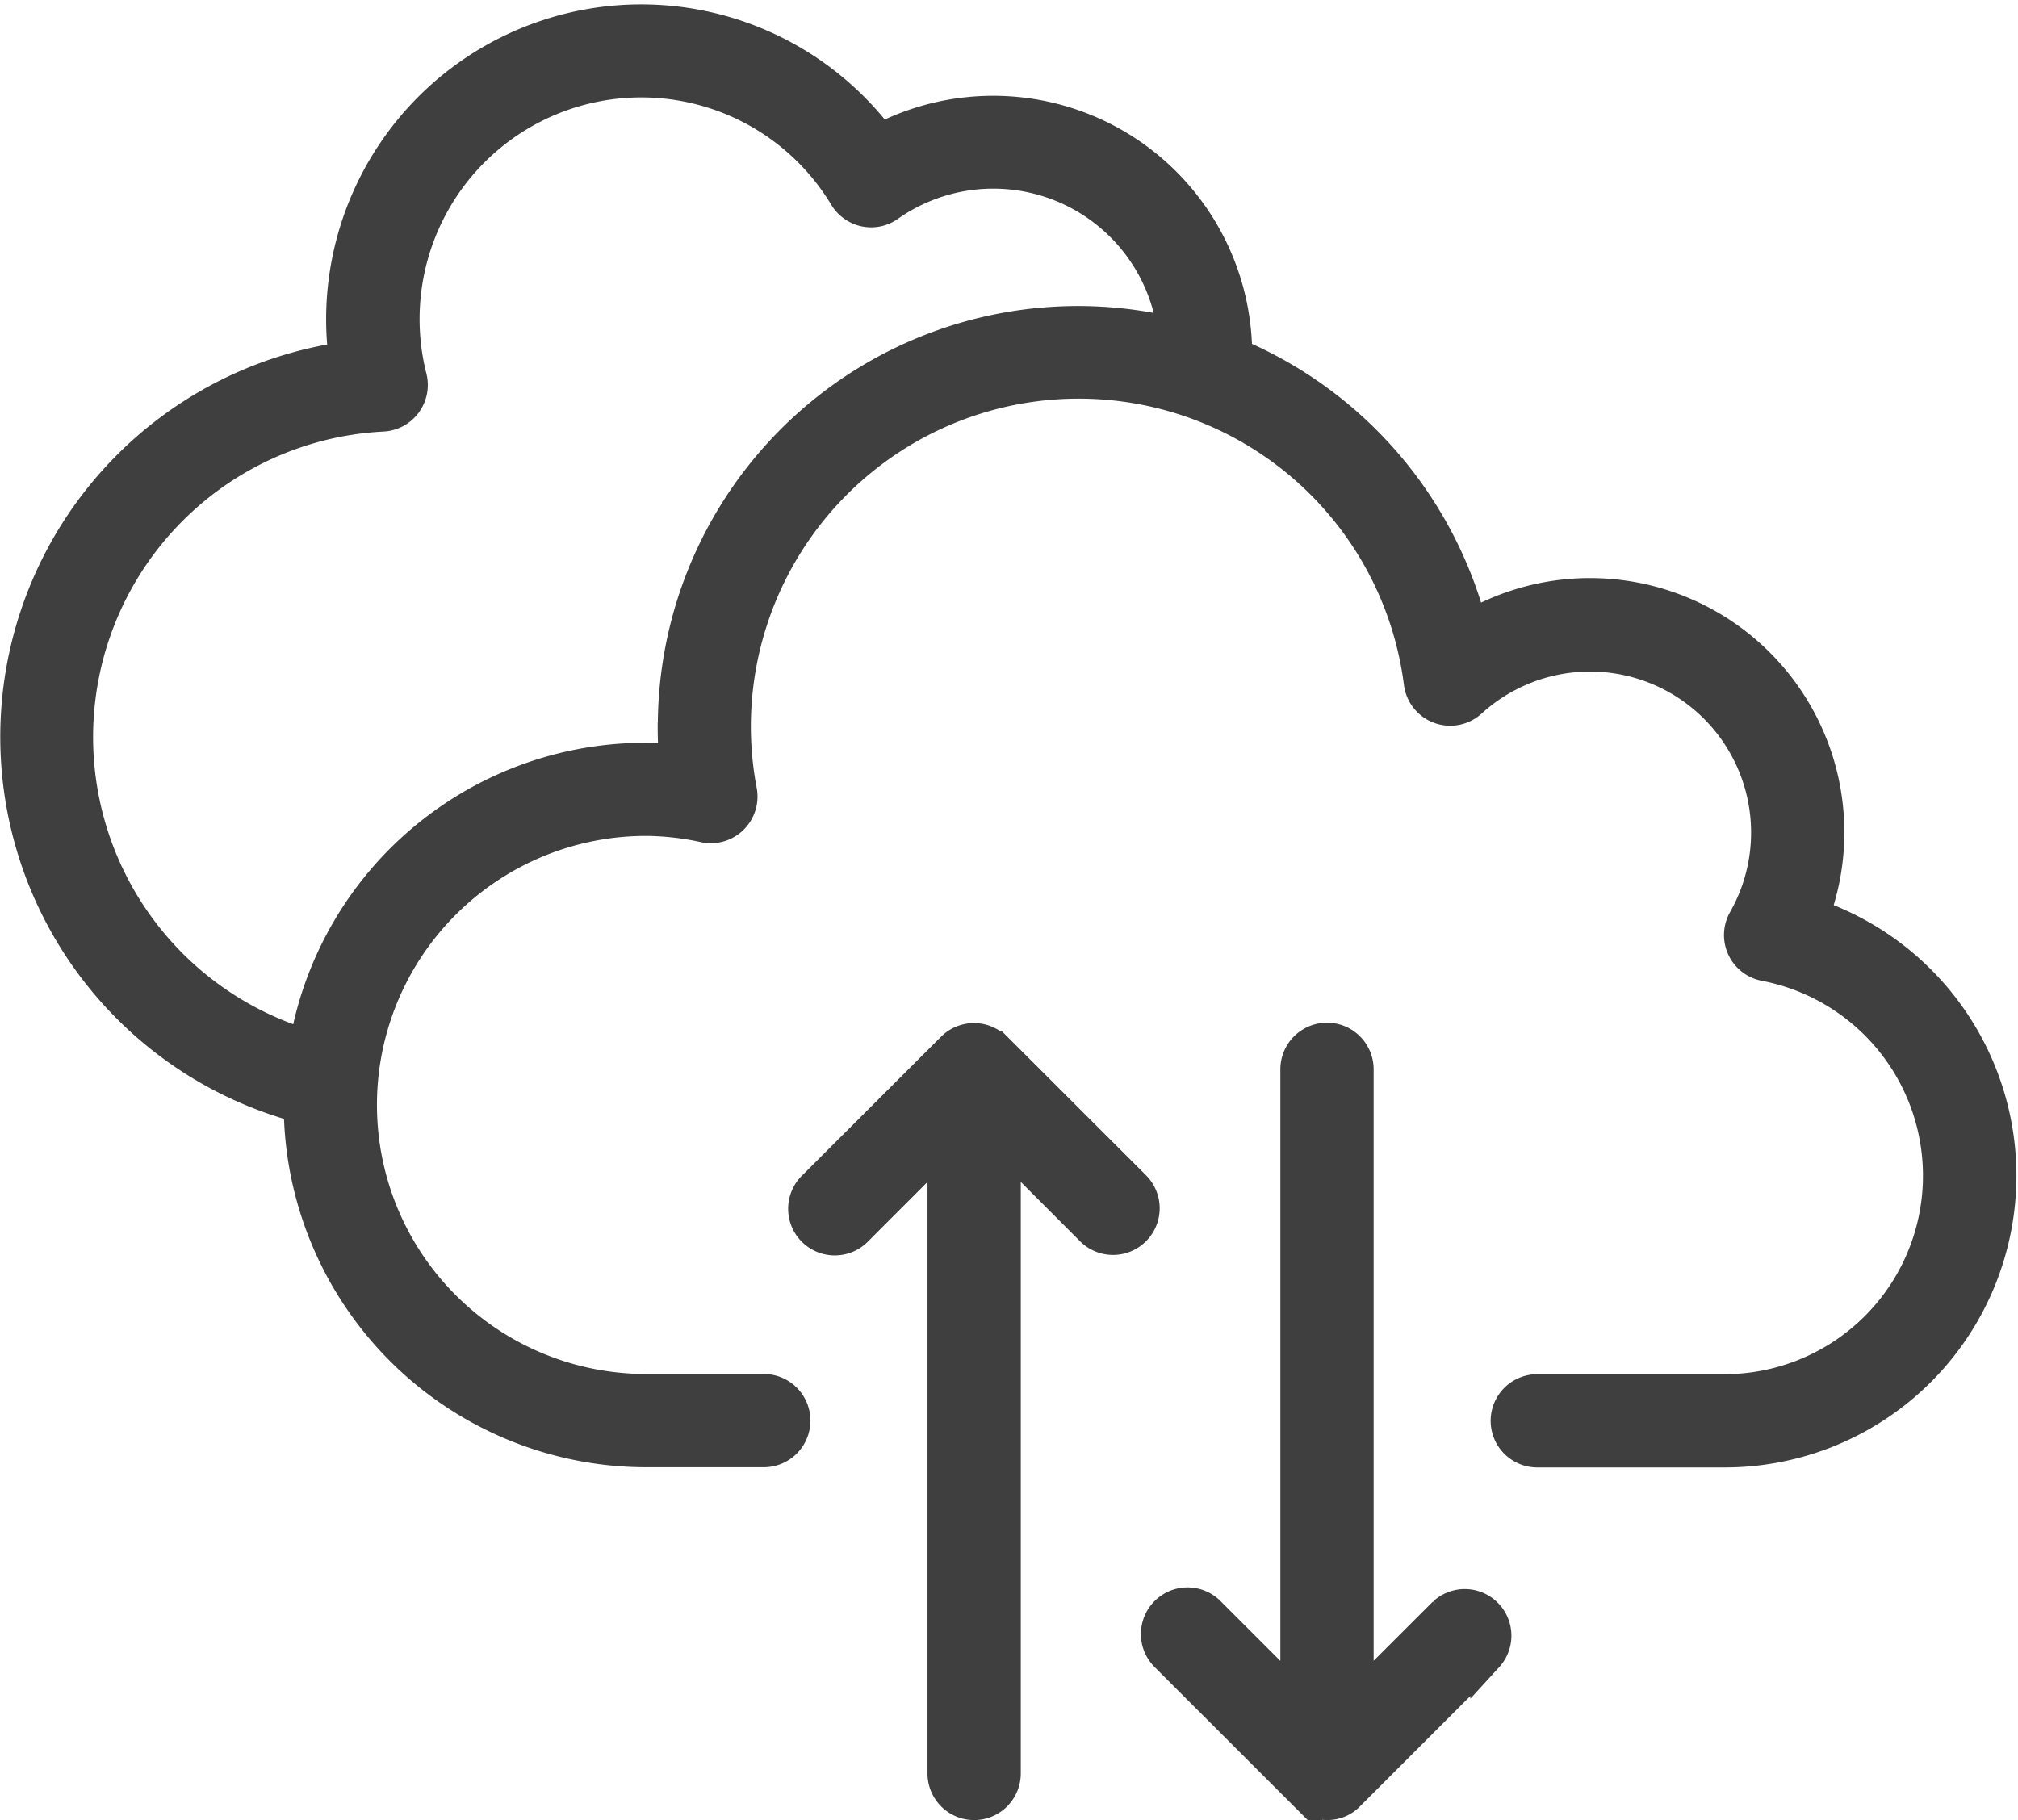
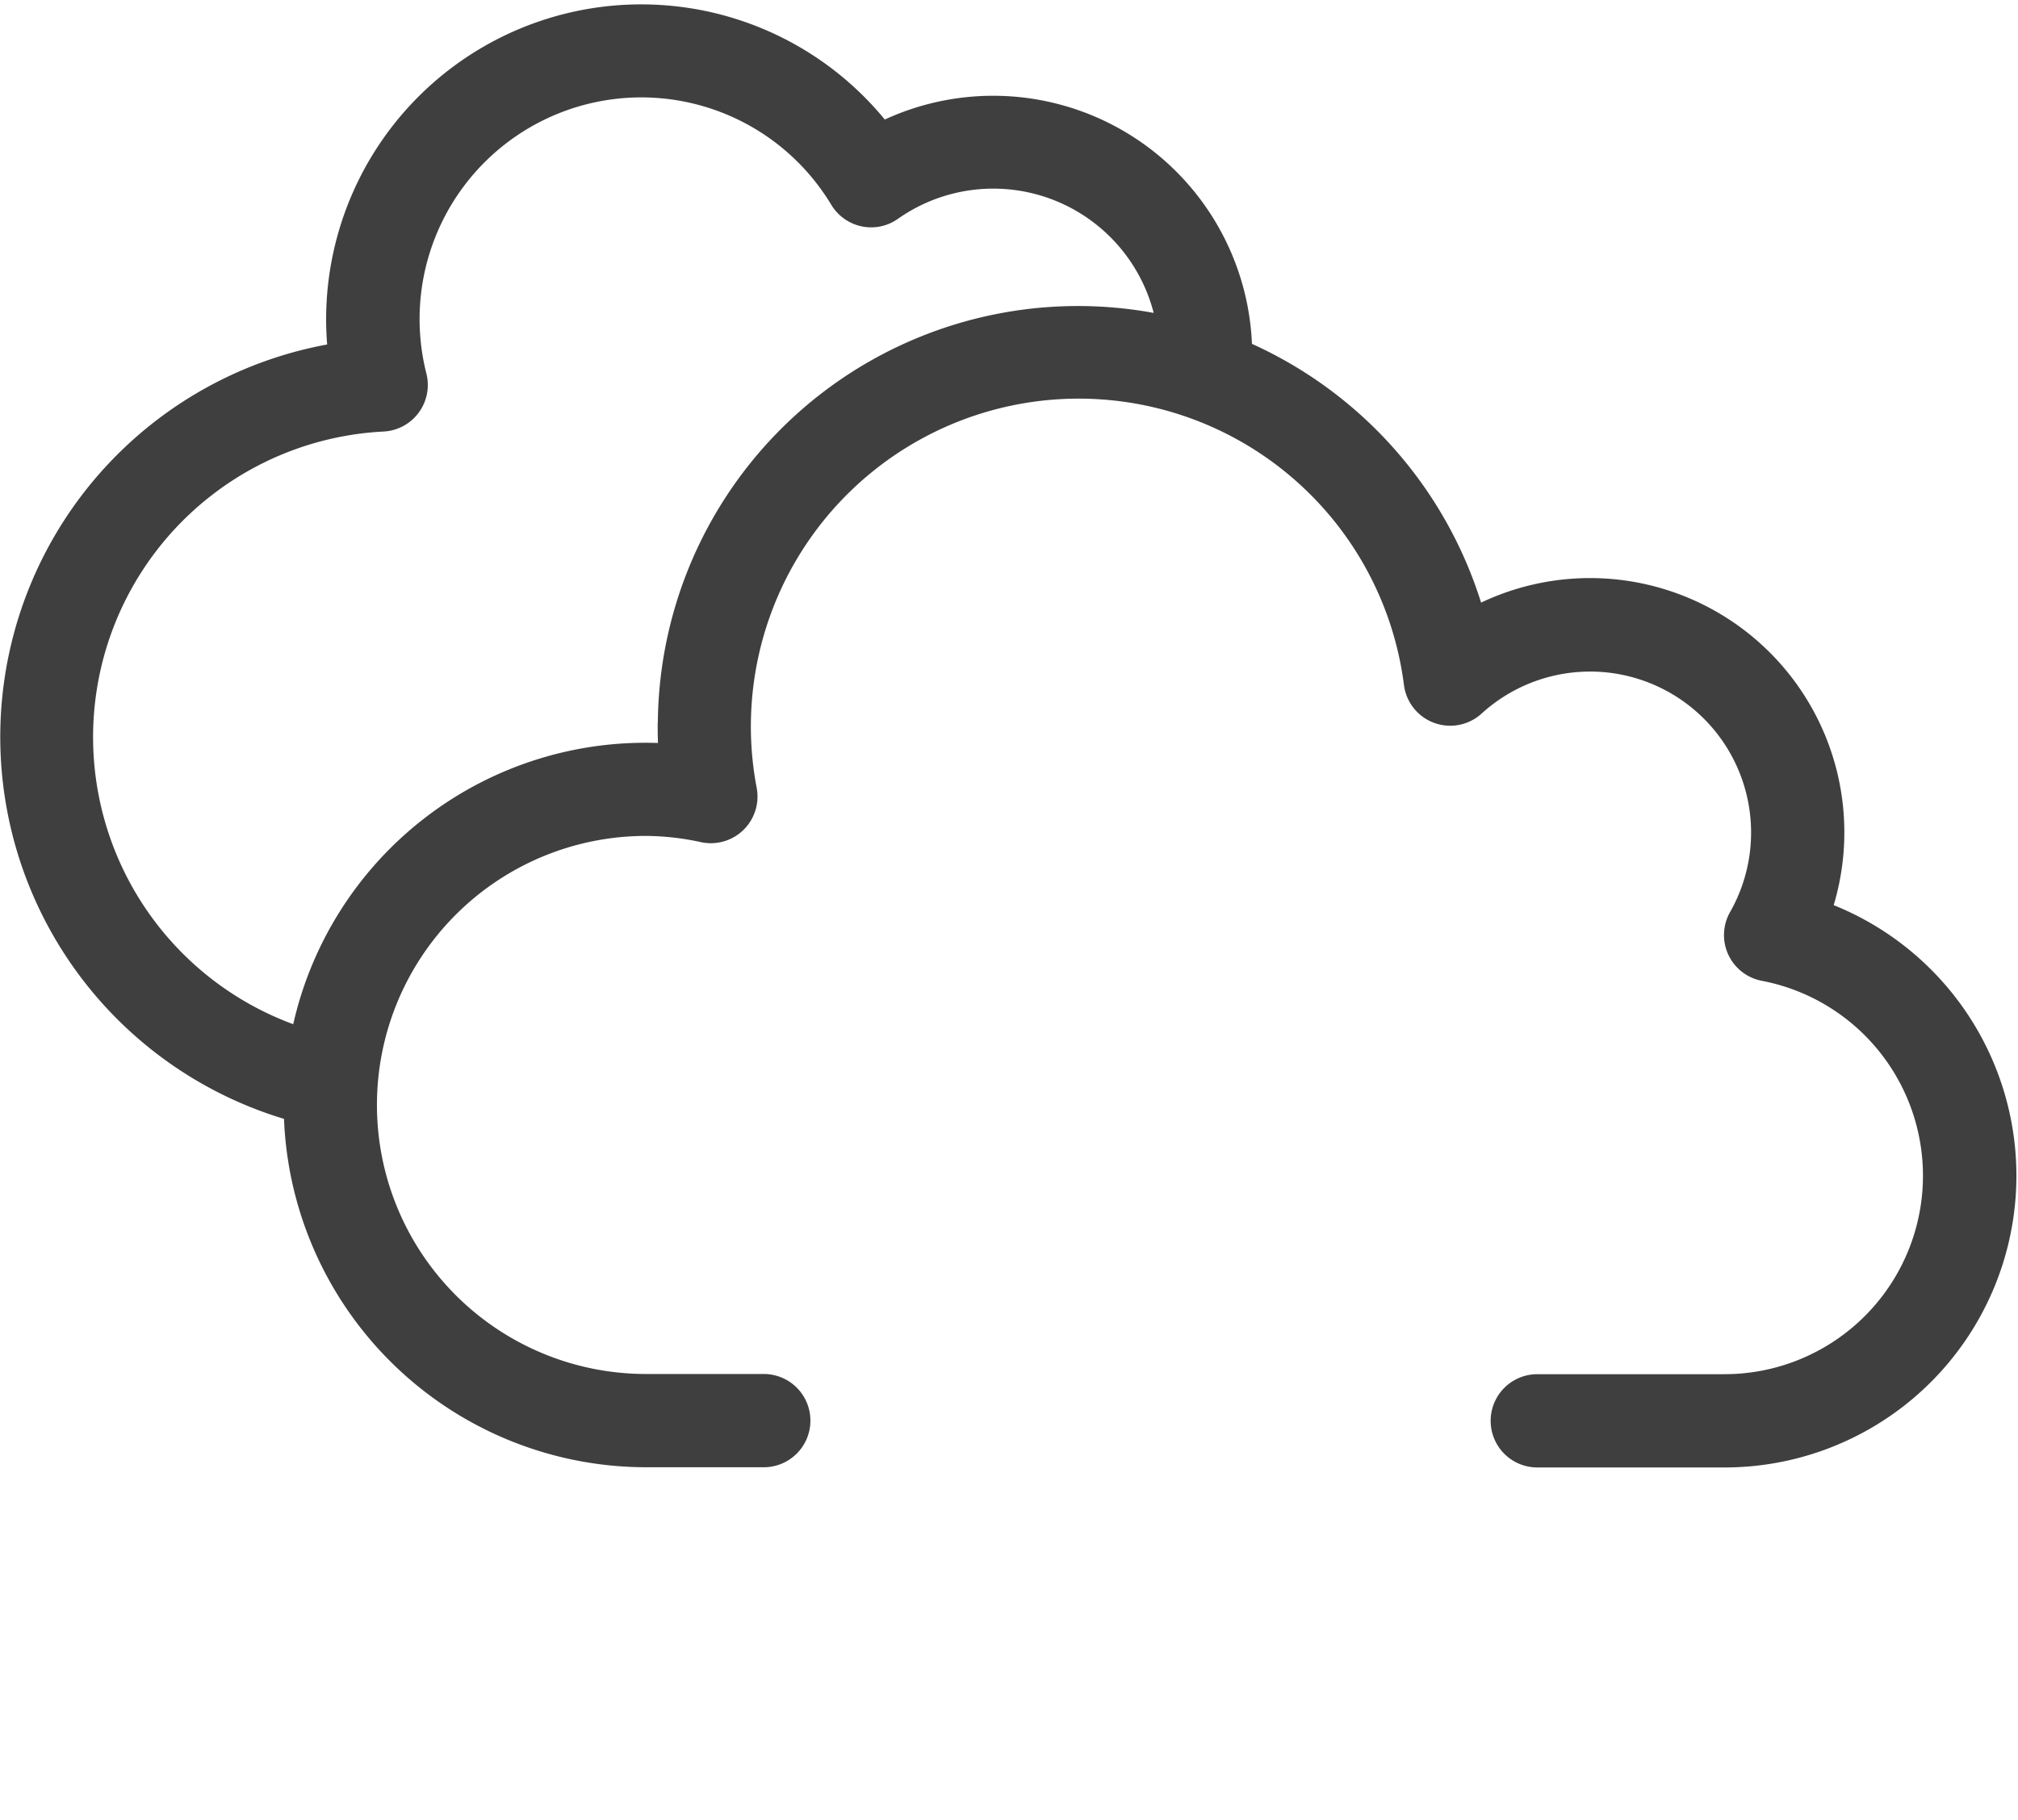
<svg xmlns="http://www.w3.org/2000/svg" width="30.419" height="27.438" viewBox="0 0 30.419 27.438">
  <g id="noun-cloud-computing-5113720" transform="translate(0.257 0.316)">
    <g id="Layer_2" data-name="Layer 2" transform="translate(-0.001 -0.003)">
      <g id="Layer_1" data-name="Layer 1">
        <g id="cloud_computing" data-name="cloud computing">
          <path id="Path_100517" data-name="Path 100517" d="M27.07,13.48a3.583,3.583,0,0,0-5.157-4.347,6.121,6.121,0,0,0-3.545-4.1h0A3.654,3.654,0,0,0,13.009,1.8a4.5,4.5,0,0,0-8.1,2.7,4.312,4.312,0,0,0,.04.586,5.765,5.765,0,0,0-.679,11.276,5.217,5.217,0,0,0,5.211,5.192h1.775a.453.453,0,1,0,0-.906H9.481a4.306,4.306,0,1,1,0-8.612,4.259,4.259,0,0,1,.883.1.453.453,0,0,0,.54-.525,5.192,5.192,0,1,1,10.25-1.631.453.453,0,0,0,.753.278,2.677,2.677,0,0,1,4.132,3.3.452.452,0,0,0,.309.667,3.242,3.242,0,0,1-.616,6.426H22.916a.453.453,0,0,0,0,.906h2.817A4.148,4.148,0,0,0,27.07,13.48ZM9.907,10.652c0,.164.007.331.022.5a5.192,5.192,0,0,0-5.576,4.3,4.863,4.863,0,0,1,1.16-9.512.453.453,0,0,0,.415-.563,3.592,3.592,0,0,1,6.56-2.734.457.457,0,0,0,.294.209.447.447,0,0,0,.353-.074,2.747,2.747,0,0,1,4.311,1.946,6.083,6.083,0,0,0-7.537,5.925Z" transform="translate(0.001 0.003)" fill="#3f3f3f" stroke="#3f3f3f" stroke-width="0.5" />
-           <path id="Path_100518" data-name="Path 100518" d="M22.546,25.565l-.007,0a.452.452,0,0,0-.635.006L19.813,27.66a.453.453,0,1,0,.64.641l1.321-1.322V36.5a.453.453,0,1,0,.906,0V26.978L24,28.3a.453.453,0,1,0,.641-.641Z" transform="translate(-7.799 -10.077)" fill="#3f3f3f" stroke="#3f3f3f" stroke-width="0.5" />
-           <path id="Path_100519" data-name="Path 100519" d="M32.811,34.085l-1.321,1.32v-9.52a.453.453,0,0,0-.906,0v9.522l-1.322-1.322a.453.453,0,1,0-.641.64l2.095,2.094a.405.405,0,0,0,.043.028.4.4,0,0,0,.1.069.454.454,0,0,0,.173.036h0c.009,0,.016,0,.025,0a.429.429,0,0,0,.3-.132l2.091-2.091a.453.453,0,0,0-.64-.64Z" transform="translate(-11.29 -10.077)" fill="#3f3f3f" stroke="#3f3f3f" stroke-width="0.5" />
        </g>
      </g>
    </g>
  </g>
</svg>